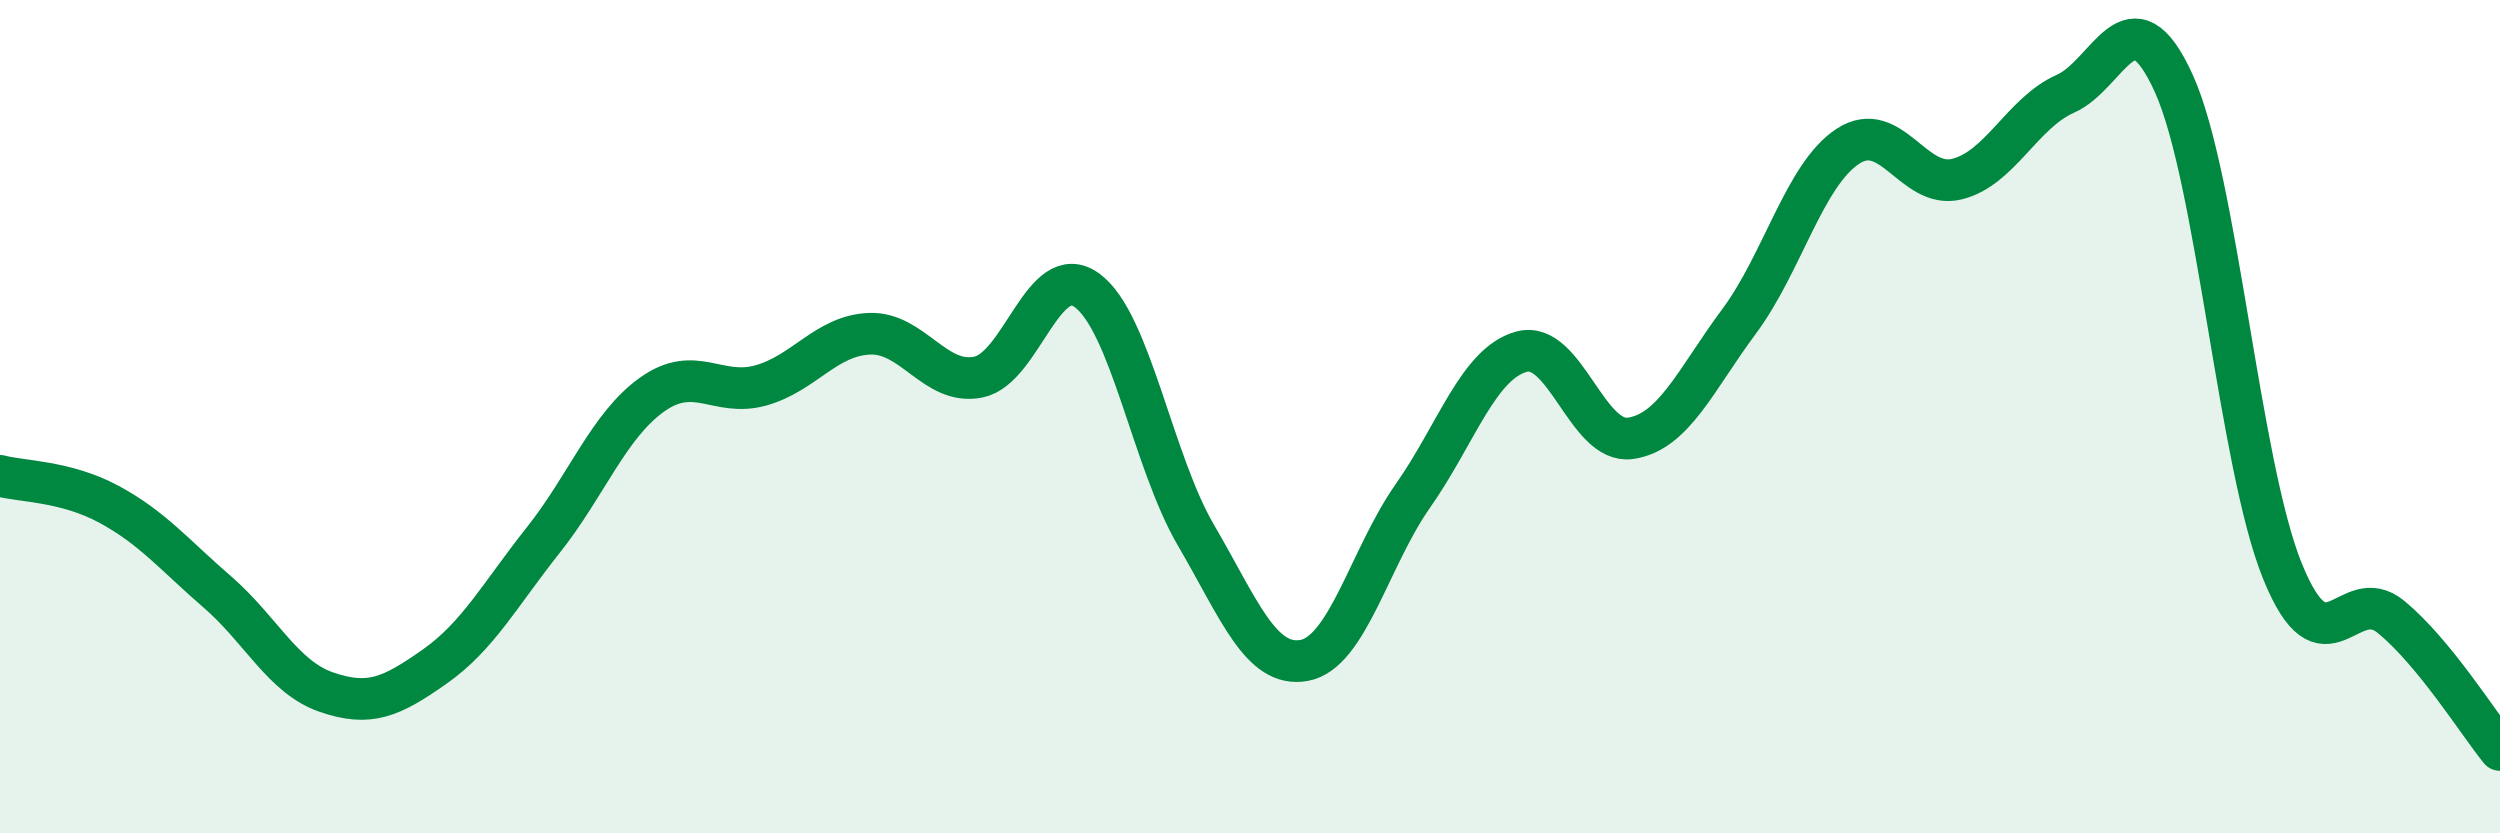
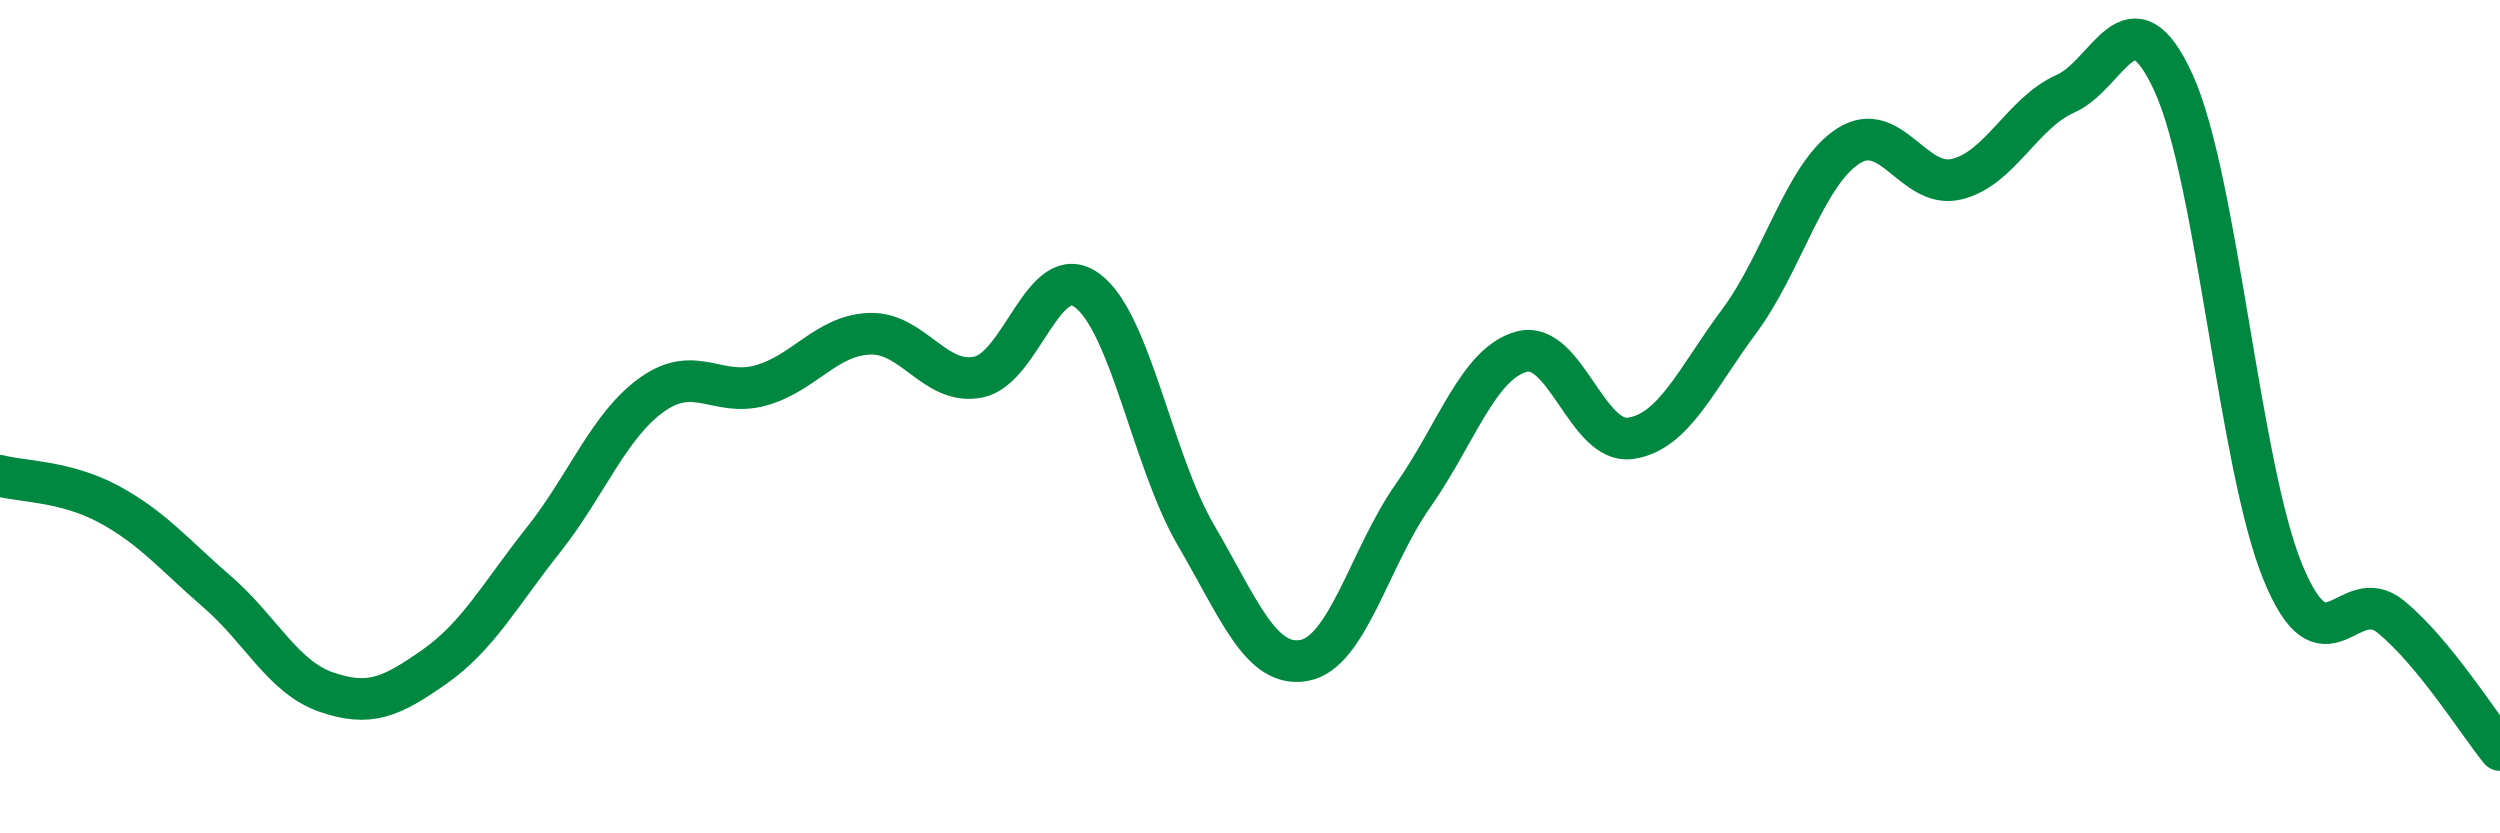
<svg xmlns="http://www.w3.org/2000/svg" width="60" height="20" viewBox="0 0 60 20">
-   <path d="M 0,11.42 C 0.52,11.56 1.57,11.54 2.61,12.1 C 3.65,12.66 4.18,13.31 5.22,14.21 C 6.26,15.11 6.79,16.25 7.83,16.61 C 8.87,16.97 9.39,16.73 10.43,16 C 11.47,15.27 12,14.27 13.04,12.96 C 14.08,11.65 14.61,10.21 15.65,9.47 C 16.69,8.73 17.22,9.54 18.26,9.25 C 19.3,8.96 19.83,8.05 20.87,8.01 C 21.91,7.97 22.44,9.26 23.48,9.05 C 24.52,8.84 25.05,6.21 26.09,6.97 C 27.13,7.73 27.66,11.06 28.7,12.84 C 29.74,14.62 30.26,16.04 31.3,15.85 C 32.34,15.66 32.87,13.38 33.91,11.9 C 34.95,10.42 35.48,8.72 36.52,8.44 C 37.56,8.16 38.09,10.67 39.13,10.52 C 40.17,10.37 40.7,9.11 41.74,7.71 C 42.78,6.31 43.31,4.19 44.35,3.51 C 45.39,2.83 45.92,4.55 46.96,4.3 C 48,4.05 48.53,2.71 49.57,2.25 C 50.61,1.79 51.13,-0.29 52.17,2 C 53.21,4.29 53.74,11.15 54.78,13.71 C 55.82,16.27 56.35,13.95 57.39,14.81 C 58.43,15.67 59.48,17.36 60,18L60 20L0 20Z" fill="#008740" opacity="0.1" stroke-linecap="round" stroke-linejoin="round" />
  <path d="M 0,11.42 C 0.52,11.56 1.57,11.54 2.61,12.1 C 3.65,12.66 4.18,13.31 5.22,14.21 C 6.26,15.11 6.79,16.25 7.83,16.61 C 8.87,16.97 9.39,16.73 10.43,16 C 11.47,15.27 12,14.27 13.04,12.96 C 14.08,11.65 14.61,10.21 15.65,9.47 C 16.69,8.73 17.22,9.54 18.26,9.25 C 19.3,8.96 19.83,8.05 20.87,8.01 C 21.91,7.97 22.44,9.26 23.48,9.05 C 24.52,8.84 25.05,6.21 26.09,6.97 C 27.13,7.73 27.66,11.06 28.7,12.84 C 29.74,14.62 30.26,16.04 31.3,15.85 C 32.34,15.66 32.87,13.38 33.91,11.9 C 34.95,10.42 35.48,8.72 36.52,8.44 C 37.56,8.16 38.09,10.67 39.13,10.52 C 40.17,10.37 40.7,9.11 41.74,7.71 C 42.78,6.31 43.31,4.19 44.35,3.51 C 45.39,2.83 45.92,4.55 46.96,4.3 C 48,4.05 48.53,2.71 49.57,2.25 C 50.61,1.79 51.13,-0.29 52.17,2 C 53.21,4.29 53.74,11.15 54.78,13.71 C 55.82,16.27 56.35,13.95 57.39,14.81 C 58.43,15.67 59.48,17.36 60,18" stroke="#008740" stroke-width="1" fill="none" stroke-linecap="round" stroke-linejoin="round" />
</svg>